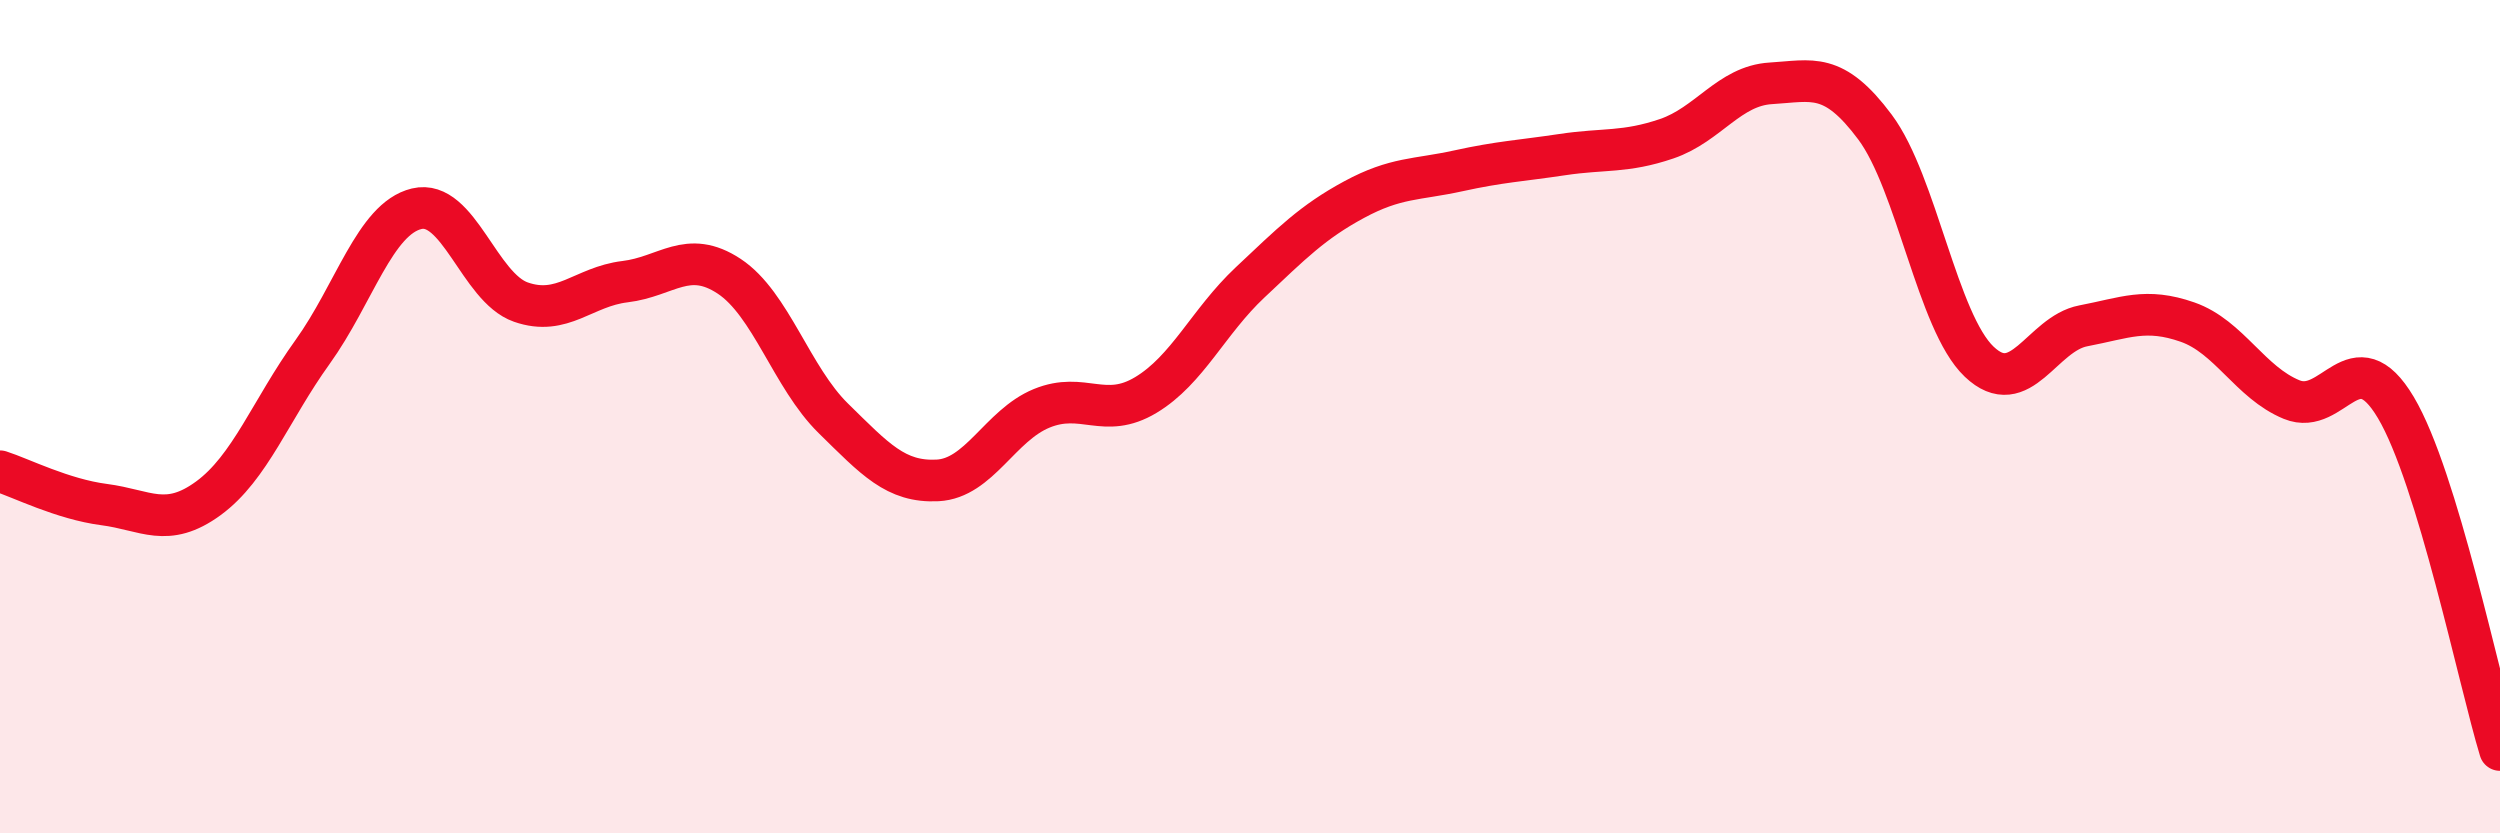
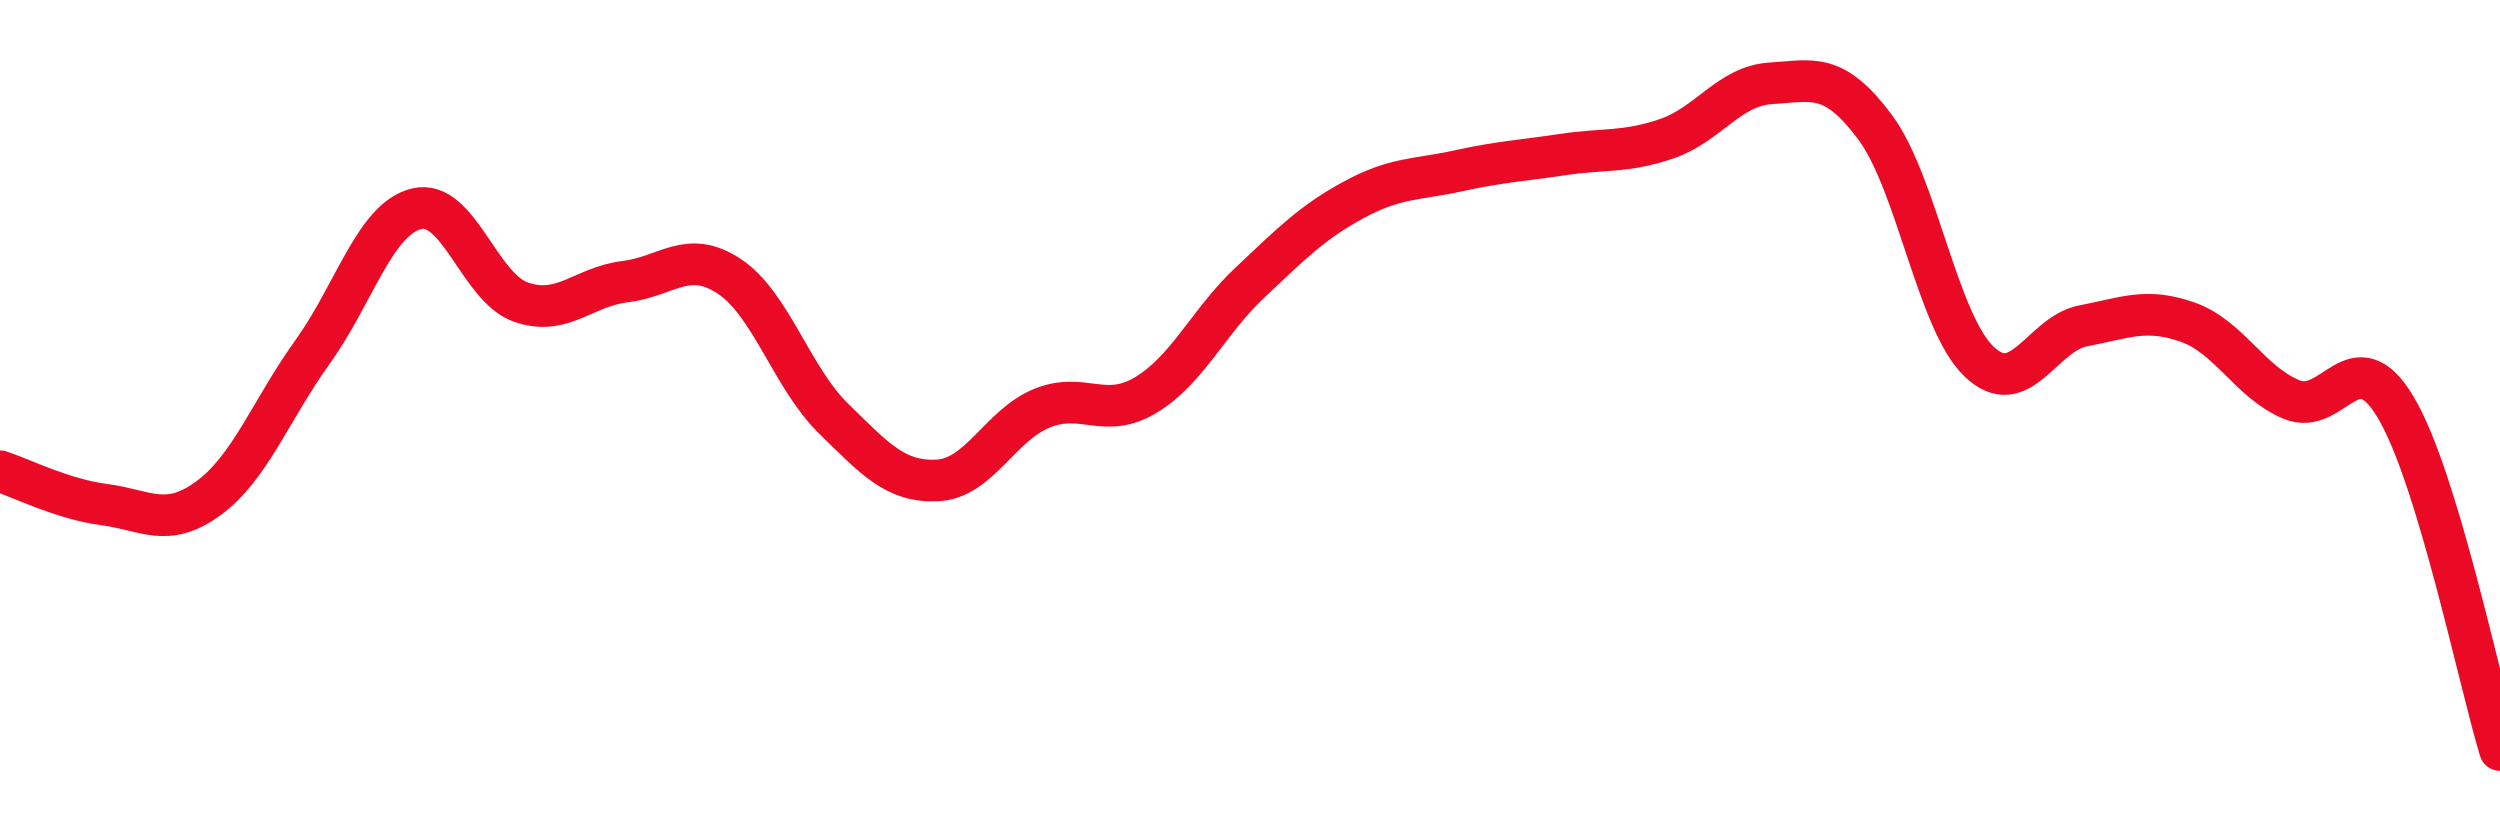
<svg xmlns="http://www.w3.org/2000/svg" width="60" height="20" viewBox="0 0 60 20">
-   <path d="M 0,11.31 C 0.5,11.47 1.5,11.98 2.5,12.11 C 3.5,12.24 4,12.69 5,11.96 C 6,11.23 6.5,9.84 7.5,8.45 C 8.5,7.06 9,5.25 10,5.01 C 11,4.77 11.5,6.9 12.5,7.25 C 13.5,7.6 14,6.88 15,6.76 C 16,6.64 16.5,5.97 17.5,6.63 C 18.5,7.29 19,9.06 20,10.04 C 21,11.02 21.5,11.58 22.5,11.53 C 23.5,11.48 24,10.21 25,9.8 C 26,9.39 26.5,10.08 27.5,9.48 C 28.5,8.88 29,7.72 30,6.78 C 31,5.84 31.5,5.33 32.5,4.79 C 33.5,4.25 34,4.32 35,4.1 C 36,3.88 36.5,3.86 37.5,3.71 C 38.5,3.56 39,3.67 40,3.33 C 41,2.99 41.5,2.06 42.5,2 C 43.5,1.94 44,1.71 45,3.05 C 46,4.39 46.5,7.73 47.5,8.68 C 48.5,9.63 49,8.01 50,7.82 C 51,7.63 51.5,7.38 52.5,7.73 C 53.5,8.08 54,9.18 55,9.59 C 56,10 56.5,8.1 57.5,9.78 C 58.5,11.46 59.5,16.36 60,18L60 20L0 20Z" fill="#EB0A25" opacity="0.1" stroke-linecap="round" stroke-linejoin="round" />
  <path d="M 0,11.31 C 0.5,11.47 1.5,11.98 2.5,12.11 C 3.5,12.24 4,12.69 5,11.96 C 6,11.23 6.5,9.84 7.5,8.45 C 8.5,7.06 9,5.25 10,5.01 C 11,4.77 11.5,6.9 12.5,7.25 C 13.5,7.6 14,6.88 15,6.76 C 16,6.64 16.5,5.97 17.5,6.63 C 18.5,7.29 19,9.06 20,10.04 C 21,11.02 21.5,11.58 22.5,11.53 C 23.5,11.48 24,10.21 25,9.8 C 26,9.39 26.5,10.08 27.5,9.48 C 28.5,8.88 29,7.72 30,6.78 C 31,5.84 31.5,5.33 32.5,4.79 C 33.5,4.25 34,4.32 35,4.1 C 36,3.88 36.5,3.86 37.5,3.71 C 38.5,3.56 39,3.67 40,3.33 C 41,2.99 41.5,2.06 42.5,2 C 43.5,1.94 44,1.71 45,3.05 C 46,4.39 46.5,7.73 47.5,8.68 C 48.5,9.63 49,8.01 50,7.82 C 51,7.63 51.5,7.38 52.5,7.73 C 53.5,8.08 54,9.18 55,9.59 C 56,10 56.5,8.1 57.5,9.78 C 58.5,11.46 59.5,16.36 60,18" stroke="#EB0A25" stroke-width="1" fill="none" stroke-linecap="round" stroke-linejoin="round" />
</svg>